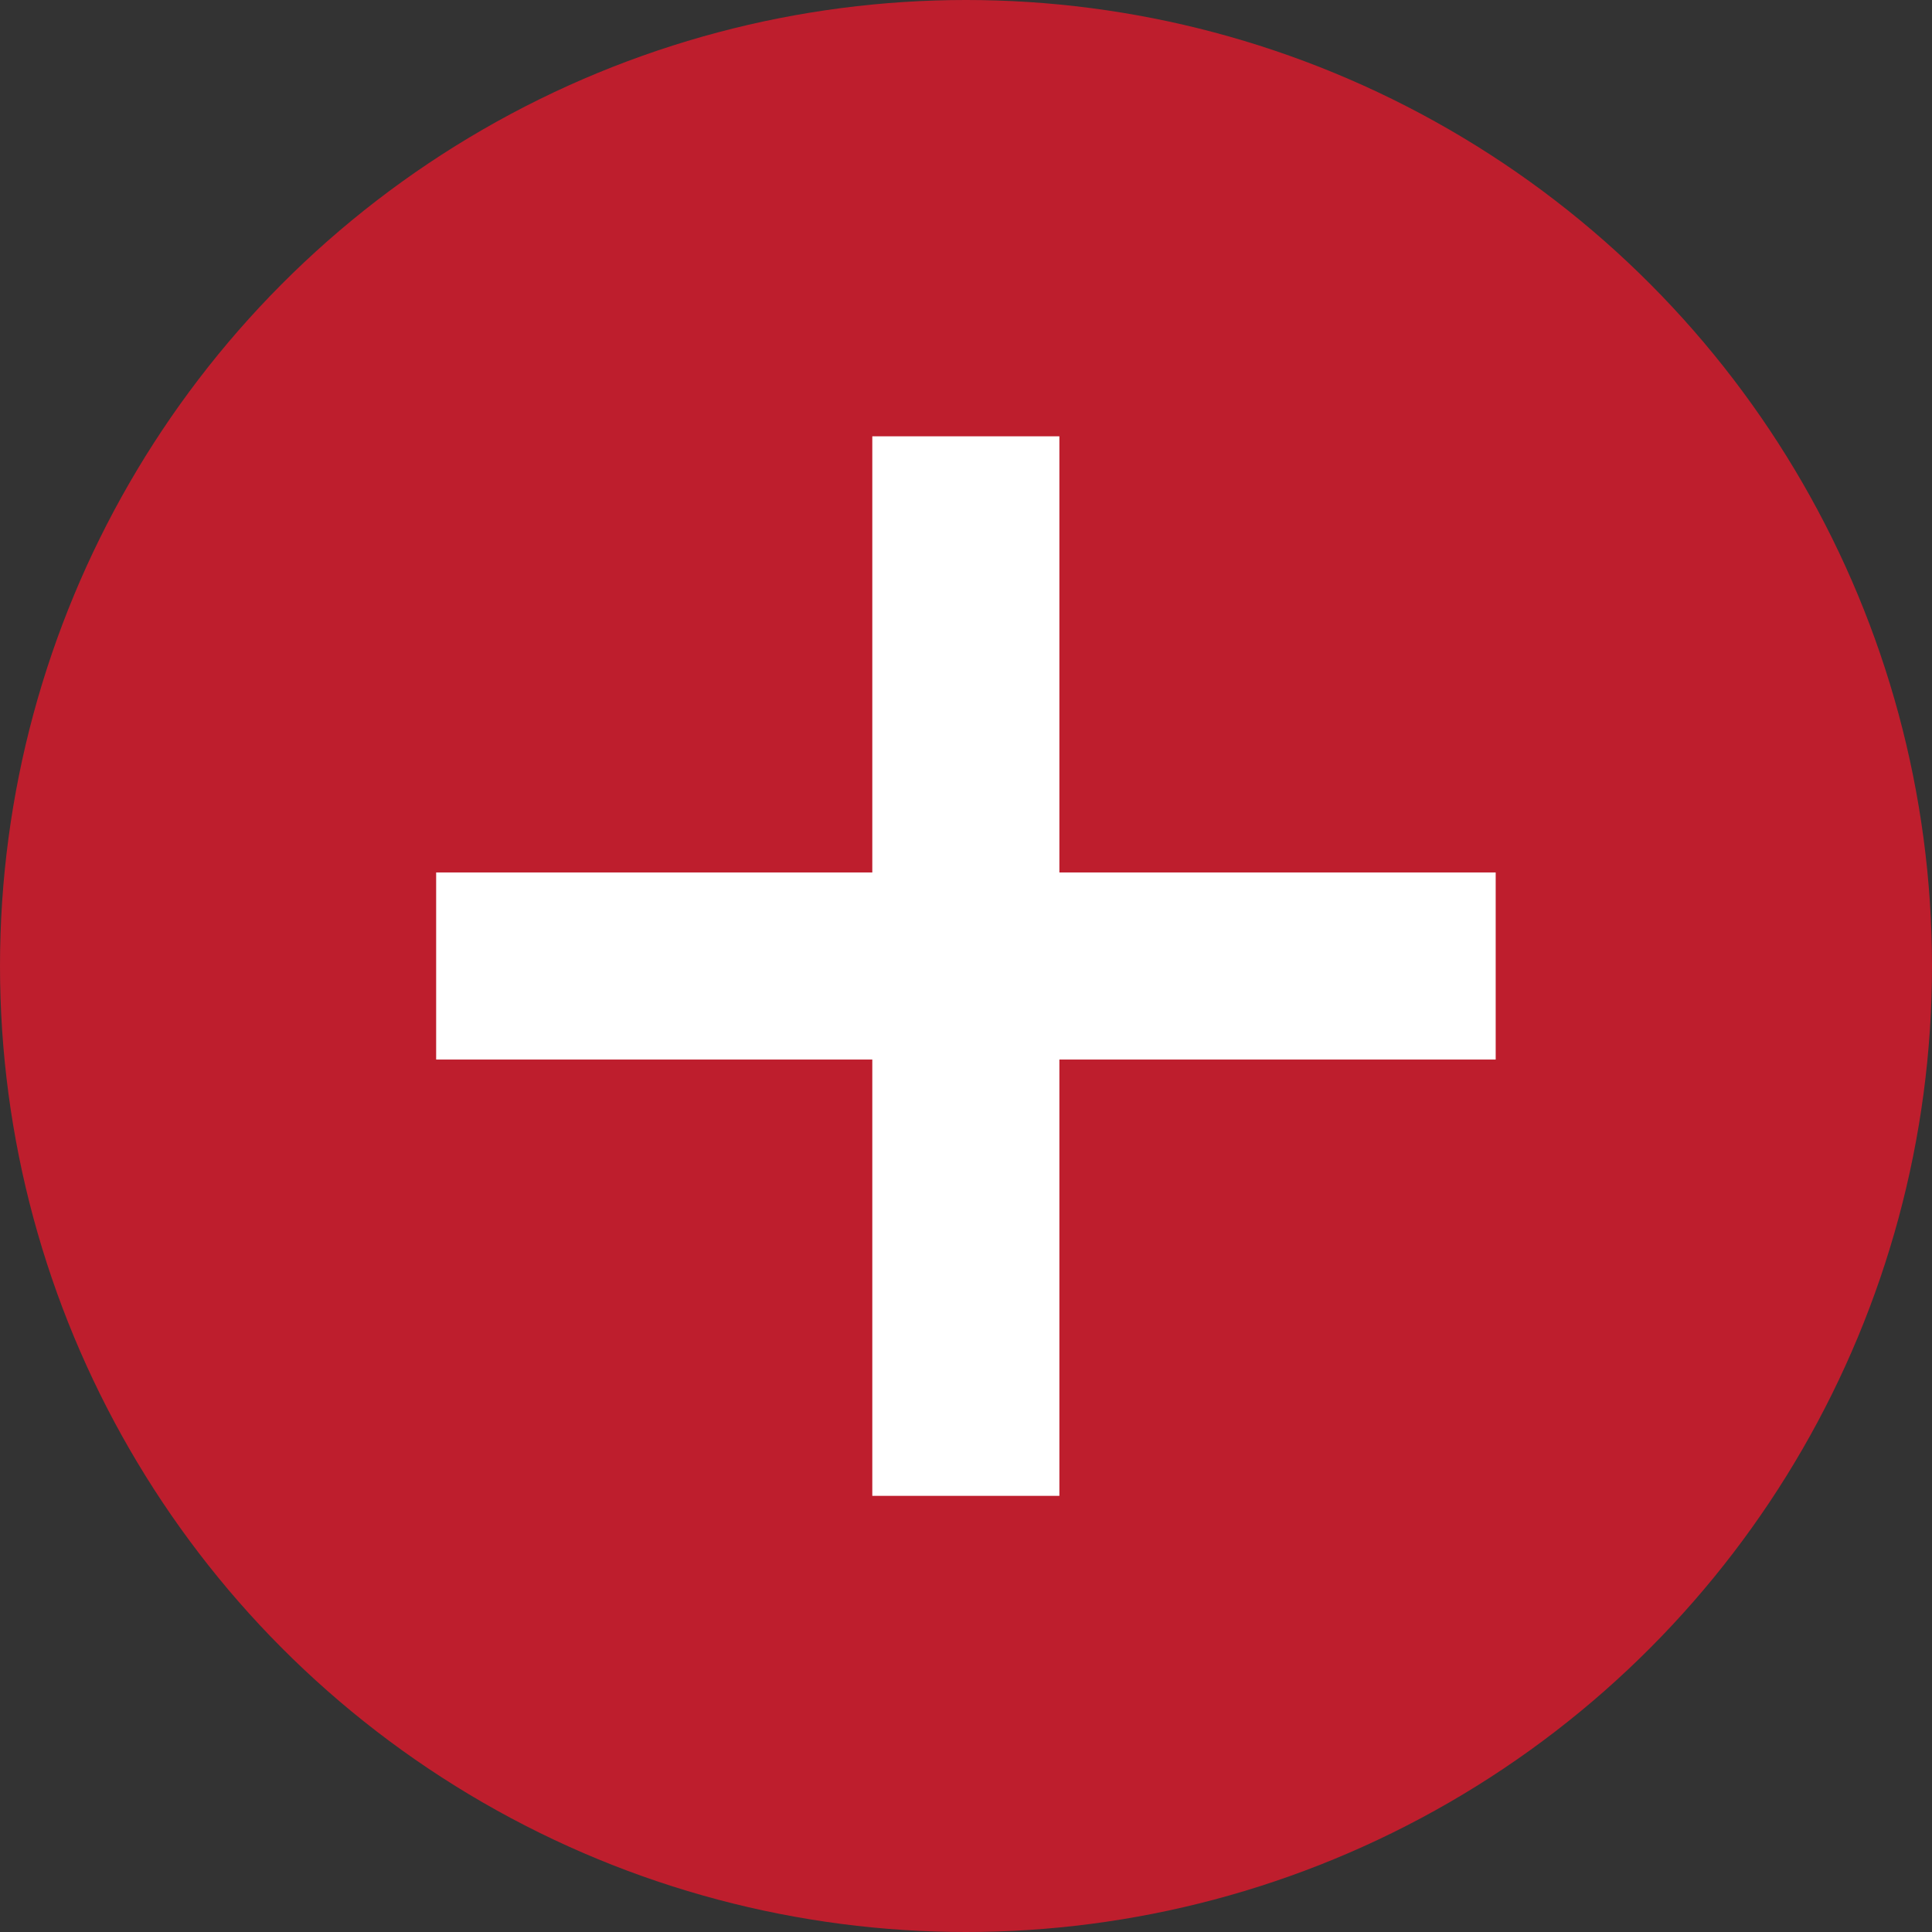
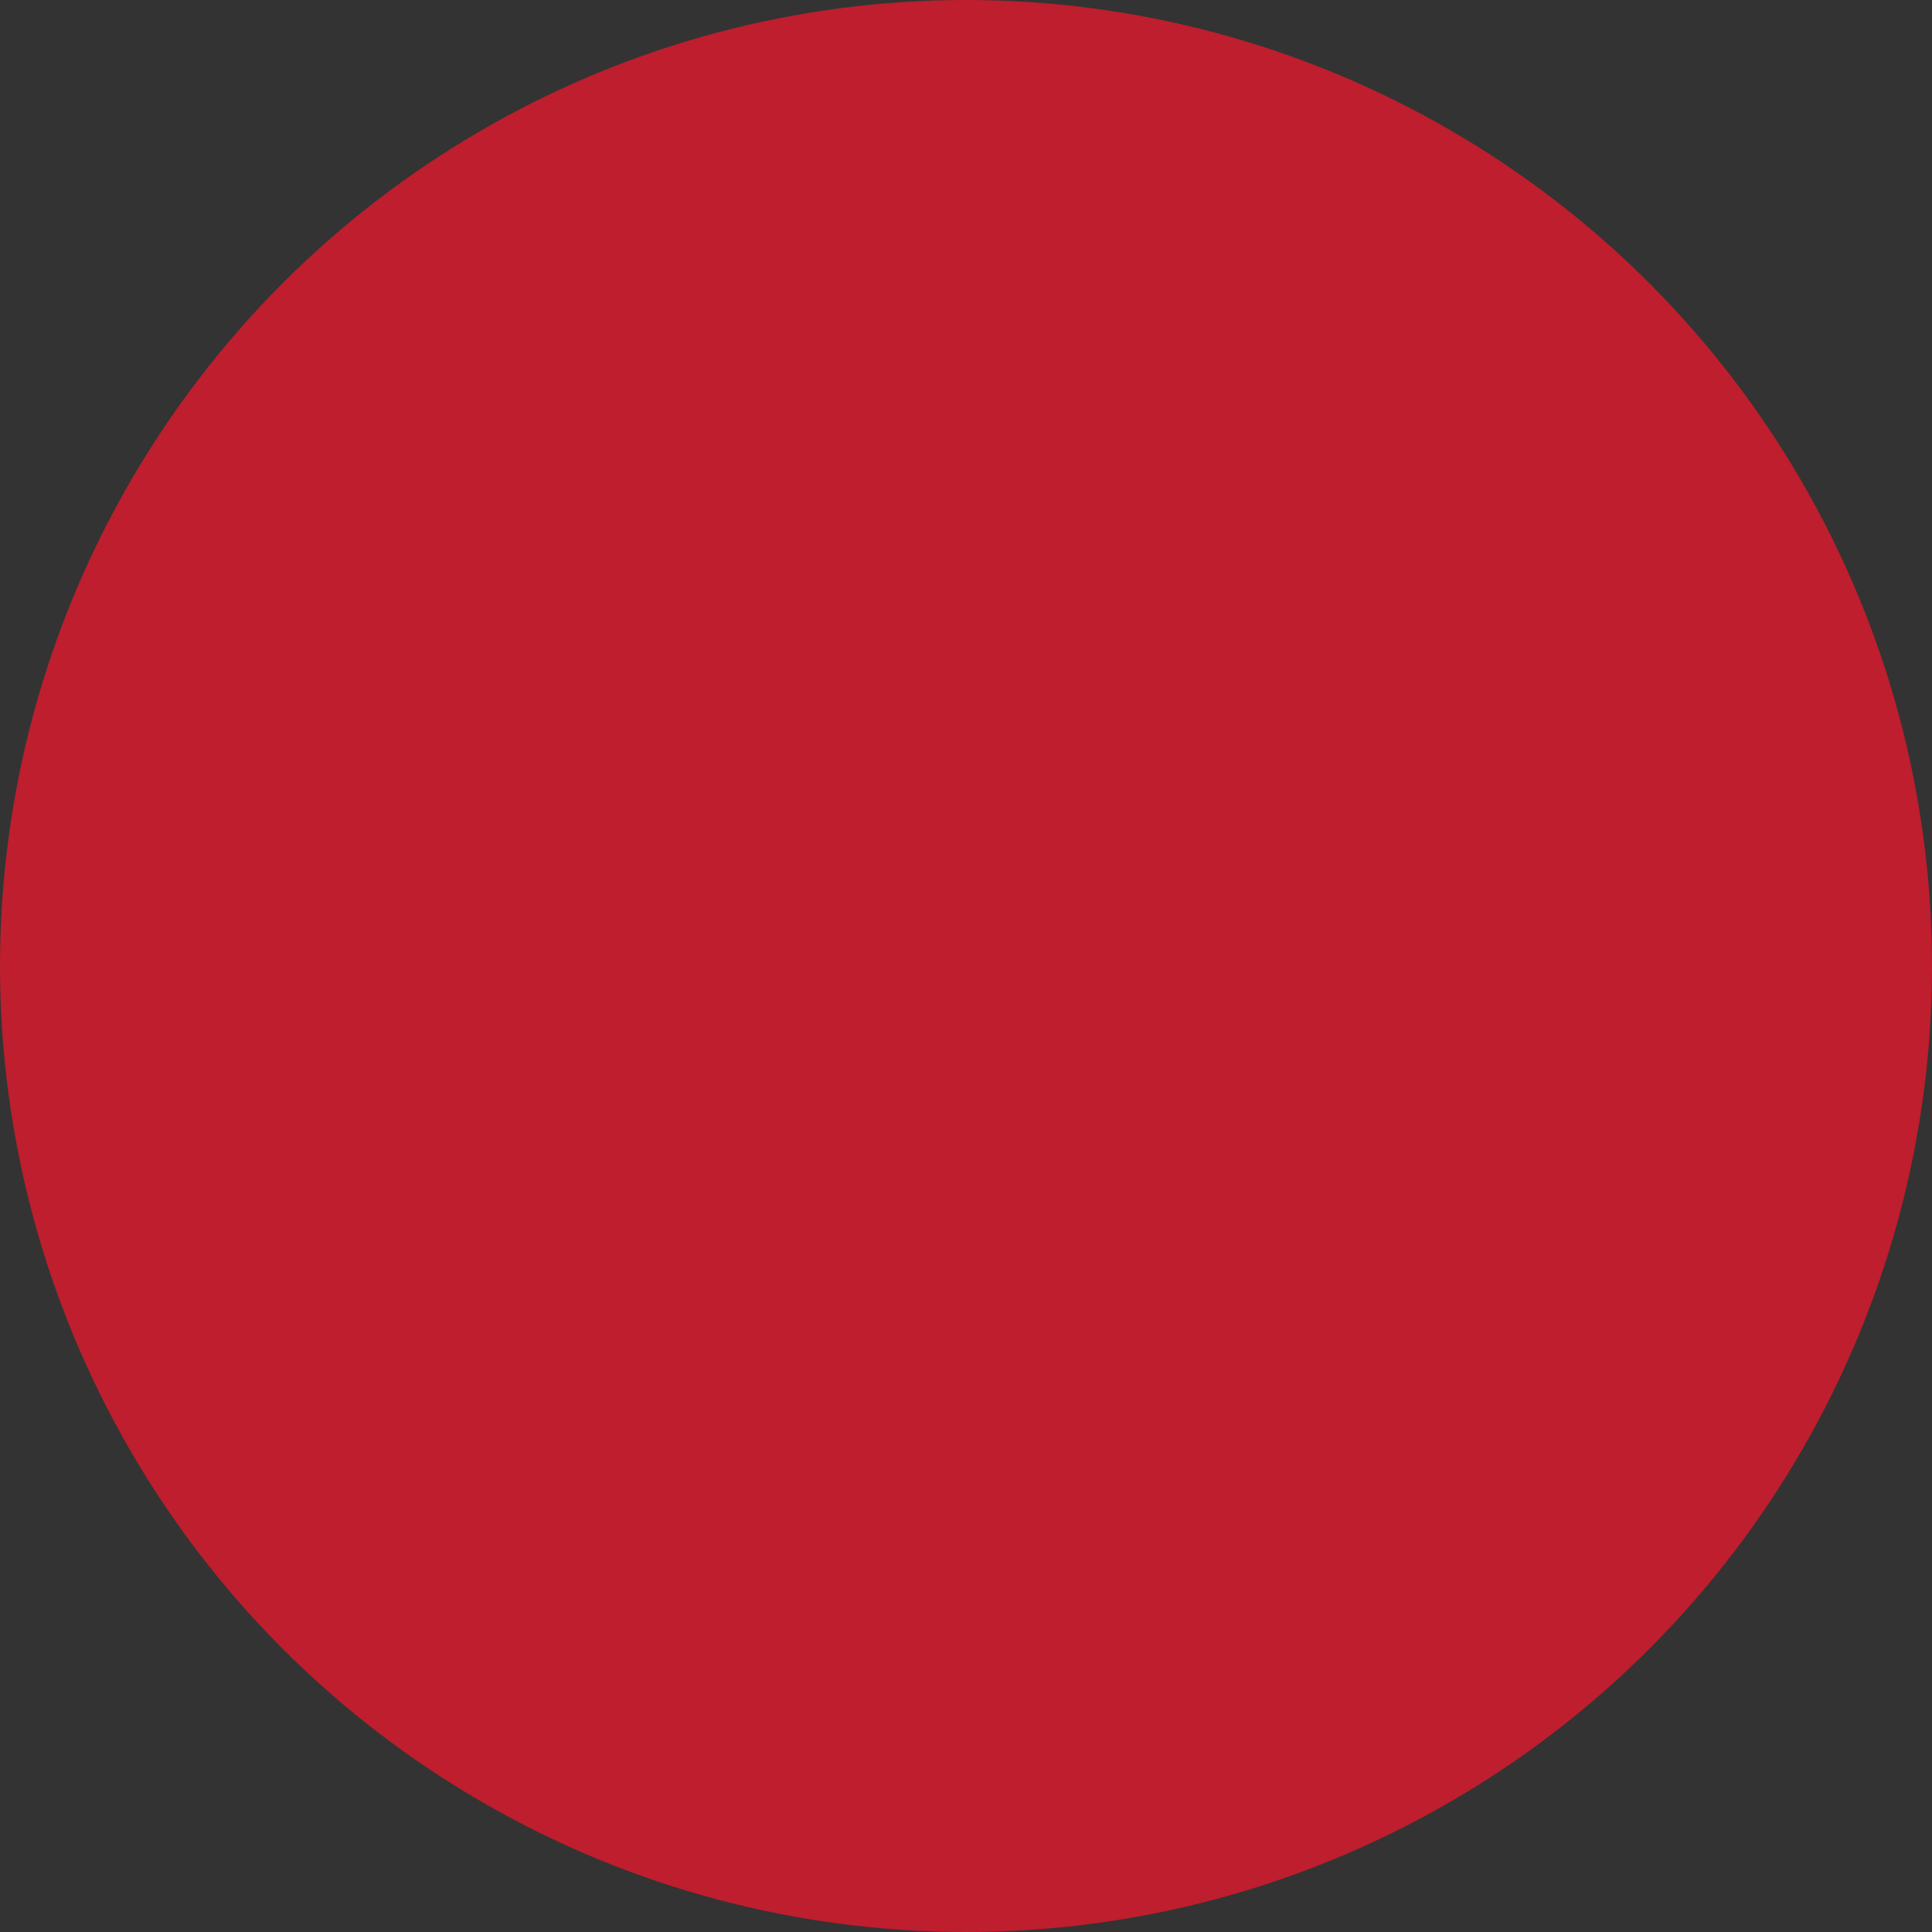
<svg xmlns="http://www.w3.org/2000/svg" id="plus-icon" width="12" height="12" viewBox="0 0 12 12">
  <rect x="0" y="0" width="12" height="12" fill="#333333" stroke="none" />
  <circle id="Ellipse_166" data-name="Ellipse 166" cx="6" cy="6" r="6" fill="#be1e2d" />
-   <path id="Union_2" data-name="Union 2" d="M2.709,6.581V3.872H0V2.71H2.709V0H3.871V2.71H6.581V3.872H3.871V6.581Z" transform="translate(9.29 2.71) rotate(90)" fill="#fff" />
</svg>